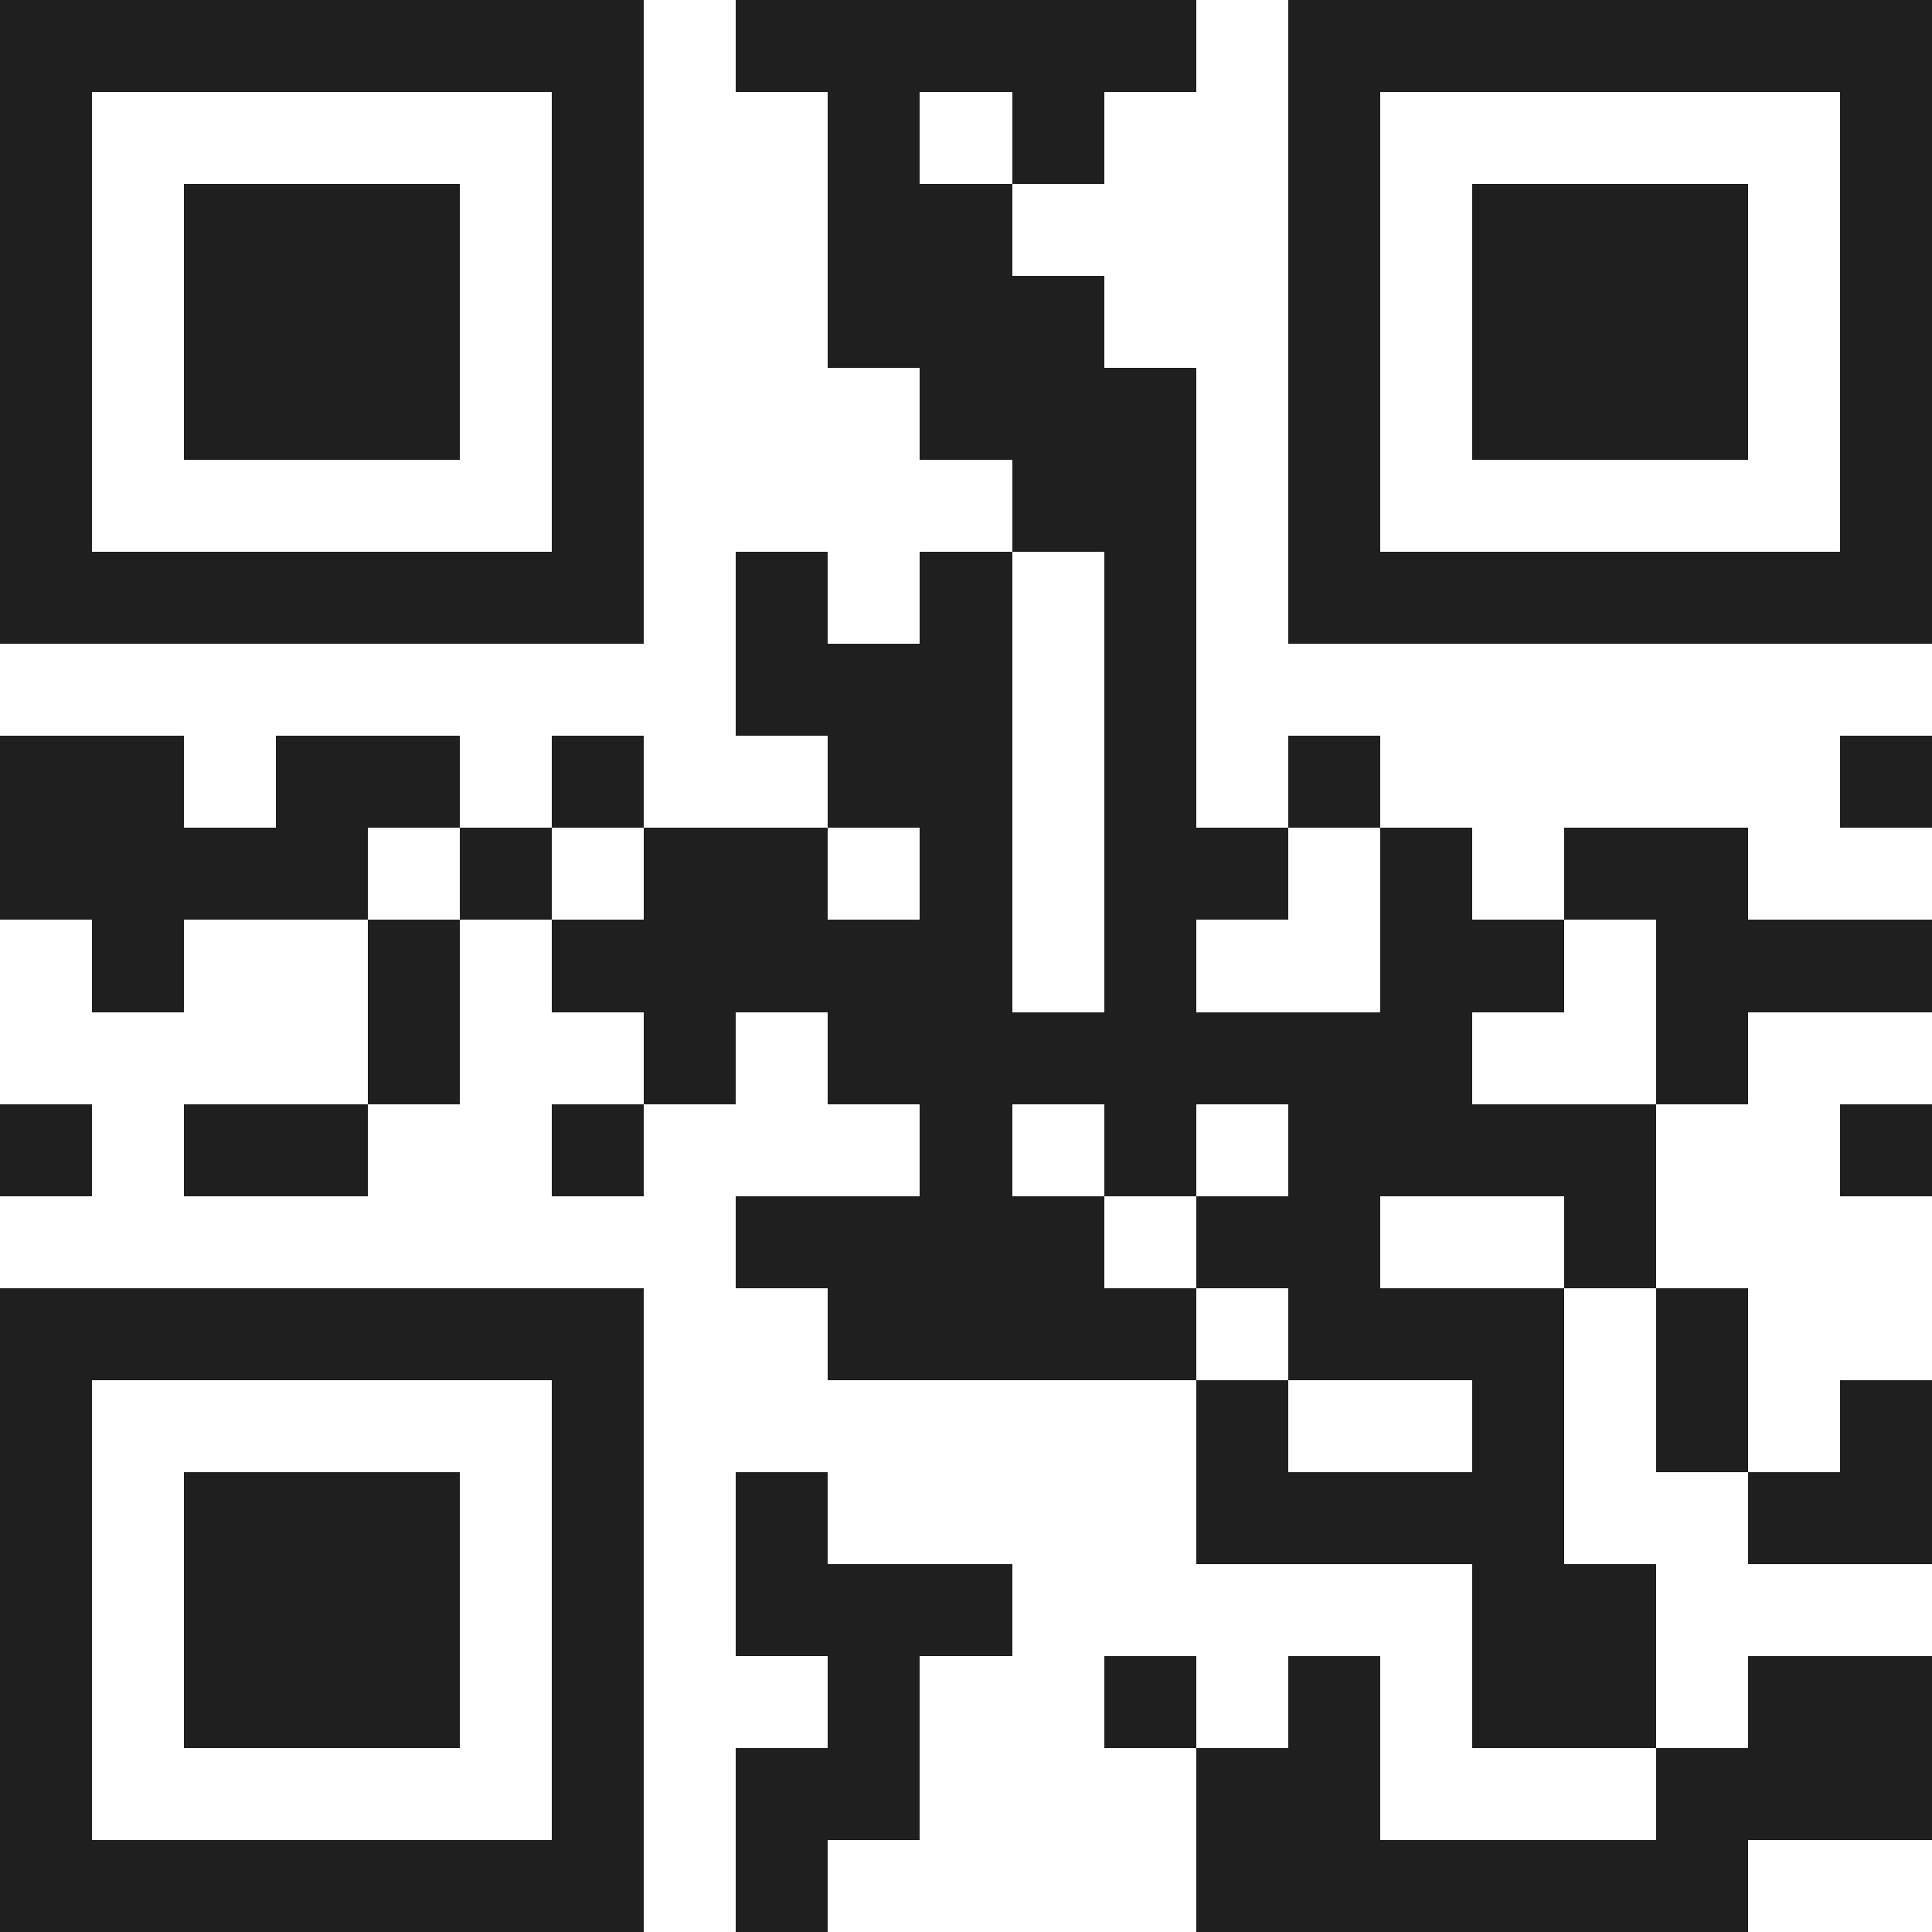
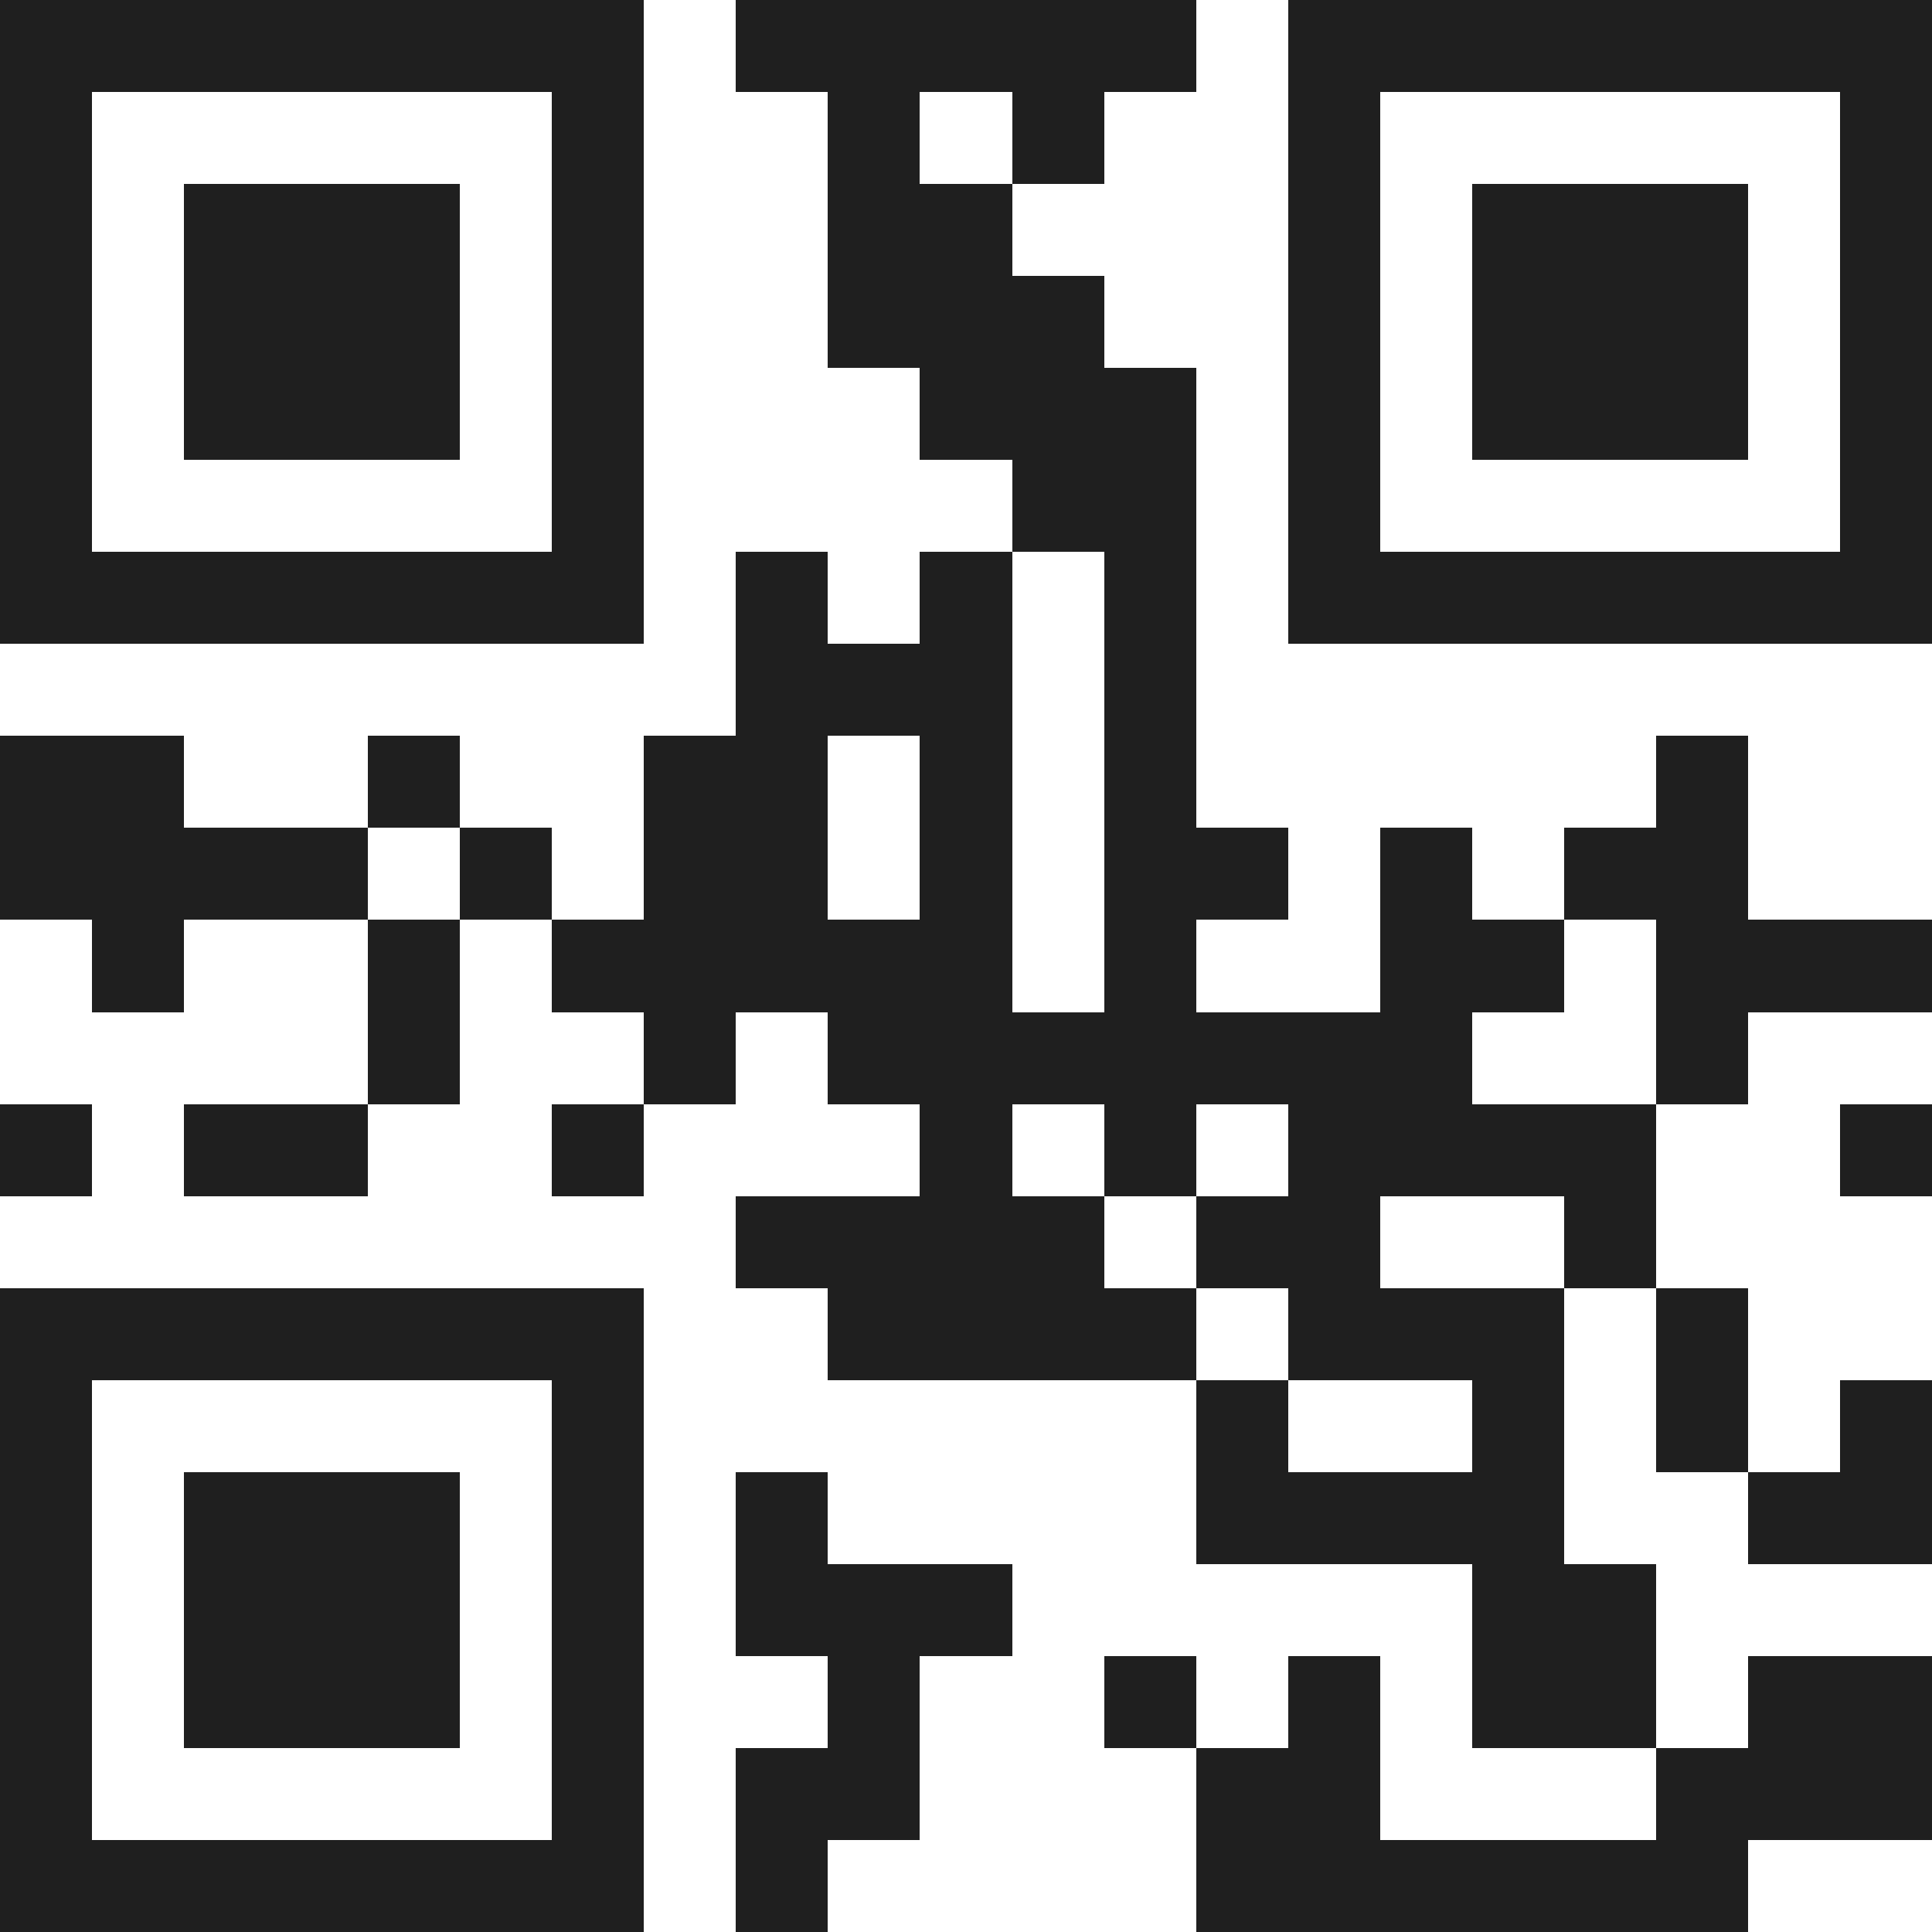
<svg xmlns="http://www.w3.org/2000/svg" viewBox="0 0 21 21" shape-rendering="crispEdges">
-   <path fill="#ffffff" d="M0 0h21v21H0z" />
-   <path stroke="#1f1f1f" d="M0 0.5h7m1 0h5m1 0h7M0 1.5h1m5 0h1m2 0h1m1 0h1m2 0h1m5 0h1M0 2.5h1m1 0h3m1 0h1m2 0h2m3 0h1m1 0h3m1 0h1M0 3.5h1m1 0h3m1 0h1m2 0h3m2 0h1m1 0h3m1 0h1M0 4.5h1m1 0h3m1 0h1m3 0h3m1 0h1m1 0h3m1 0h1M0 5.5h1m5 0h1m4 0h2m1 0h1m5 0h1M0 6.5h7m1 0h1m1 0h1m1 0h1m1 0h7M8 7.5h3m1 0h1M0 8.5h2m1 0h2m1 0h1m2 0h2m1 0h1m1 0h1m5 0h1M0 9.5h4m1 0h1m1 0h2m1 0h1m1 0h2m1 0h1m1 0h2M1 10.5h1m2 0h1m1 0h5m1 0h1m2 0h2m1 0h3M4 11.5h1m2 0h1m1 0h7m2 0h1M0 12.5h1m1 0h2m2 0h1m3 0h1m1 0h1m1 0h4m2 0h1M8 13.5h4m1 0h2m2 0h1M0 14.5h7m2 0h4m1 0h3m1 0h1M0 15.5h1m5 0h1m6 0h1m2 0h1m1 0h1m1 0h1M0 16.5h1m1 0h3m1 0h1m1 0h1m4 0h4m2 0h2M0 17.5h1m1 0h3m1 0h1m1 0h3m5 0h2M0 18.5h1m1 0h3m1 0h1m2 0h1m2 0h1m1 0h1m1 0h2m1 0h2M0 19.5h1m5 0h1m1 0h2m3 0h2m3 0h3M0 20.5h7m1 0h1m4 0h6" />
+   <path stroke="#1f1f1f" d="M0 0.5h7m1 0h5m1 0h7M0 1.5h1m5 0h1m2 0h1m1 0h1m2 0h1m5 0h1M0 2.5h1m1 0h3m1 0h1m2 0h2m3 0h1m1 0h3m1 0h1M0 3.5h1m1 0h3m1 0h1m2 0h3m2 0h1m1 0h3m1 0h1M0 4.5h1m1 0h3m1 0h1m3 0h3m1 0h1m1 0h3m1 0h1M0 5.5h1m5 0h1m4 0h2m1 0h1m5 0h1M0 6.5h7m1 0h1m1 0h1m1 0h1m1 0h7M8 7.5h3m1 0h1M0 8.5h2m1 0m1 0h1m2 0h2m1 0h1m1 0h1m5 0h1M0 9.5h4m1 0h1m1 0h2m1 0h1m1 0h2m1 0h1m1 0h2M1 10.5h1m2 0h1m1 0h5m1 0h1m2 0h2m1 0h3M4 11.5h1m2 0h1m1 0h7m2 0h1M0 12.5h1m1 0h2m2 0h1m3 0h1m1 0h1m1 0h4m2 0h1M8 13.5h4m1 0h2m2 0h1M0 14.5h7m2 0h4m1 0h3m1 0h1M0 15.5h1m5 0h1m6 0h1m2 0h1m1 0h1m1 0h1M0 16.5h1m1 0h3m1 0h1m1 0h1m4 0h4m2 0h2M0 17.5h1m1 0h3m1 0h1m1 0h3m5 0h2M0 18.5h1m1 0h3m1 0h1m2 0h1m2 0h1m1 0h1m1 0h2m1 0h2M0 19.5h1m5 0h1m1 0h2m3 0h2m3 0h3M0 20.5h7m1 0h1m4 0h6" />
</svg>